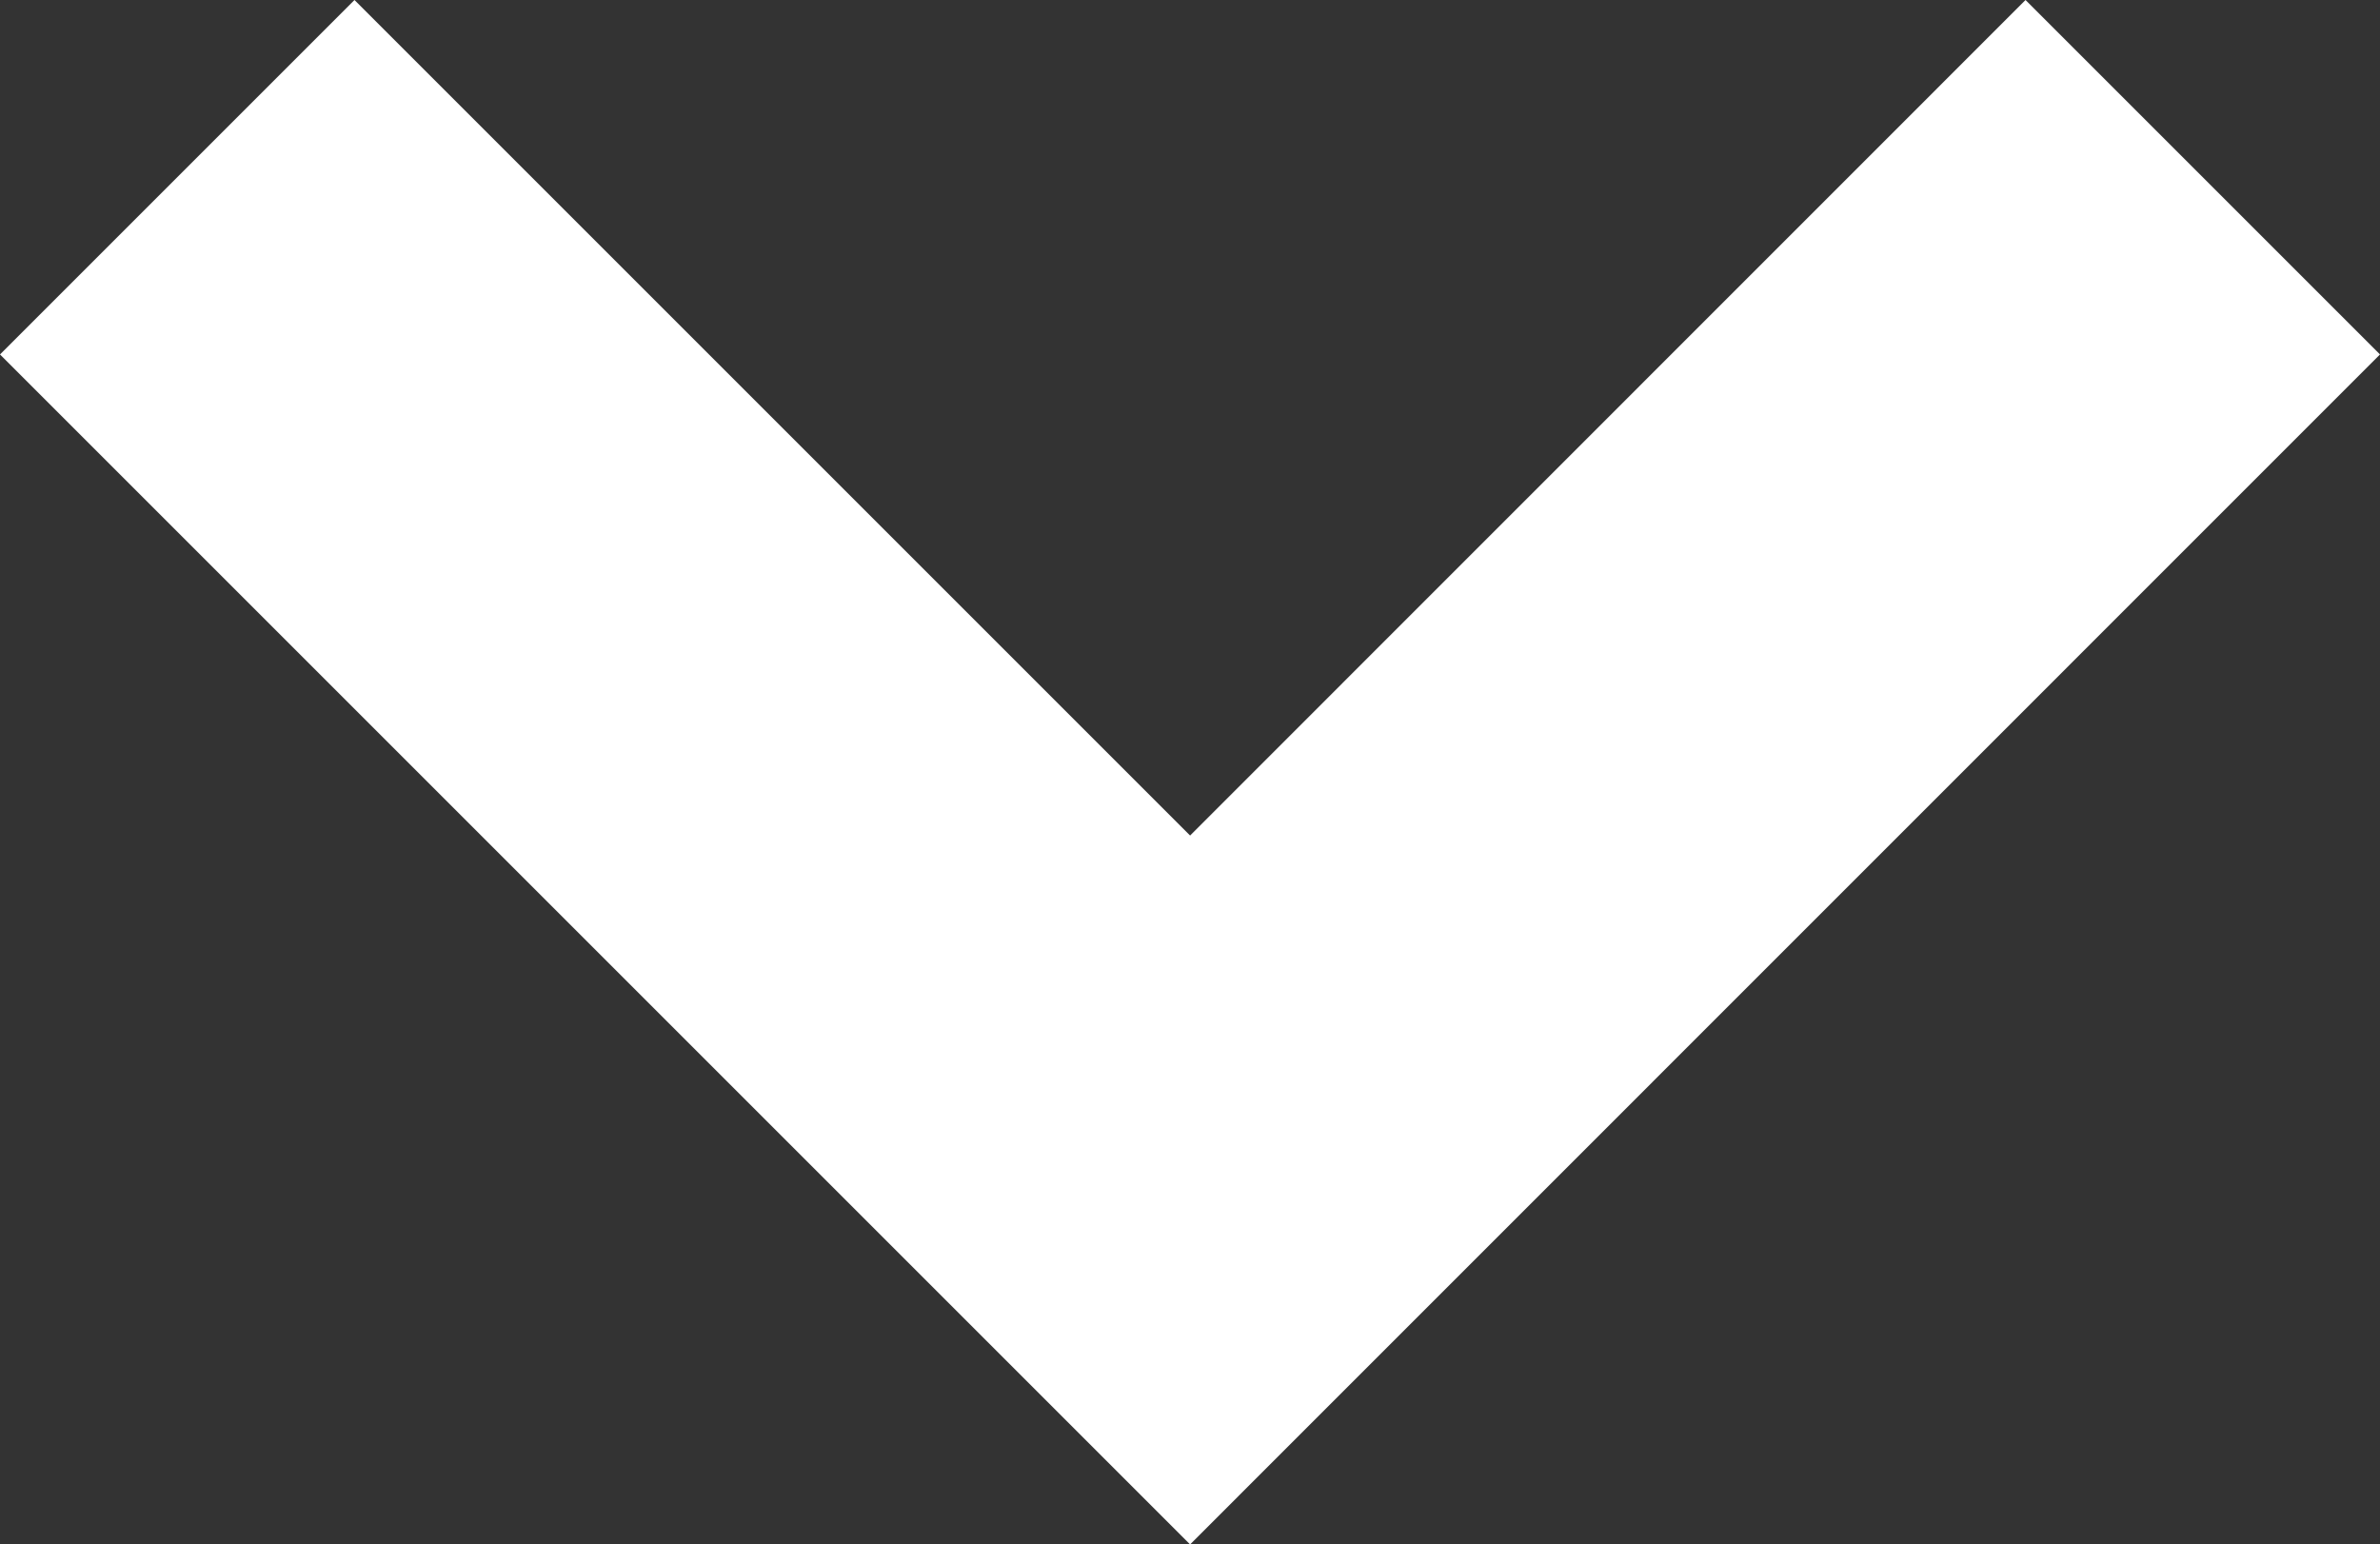
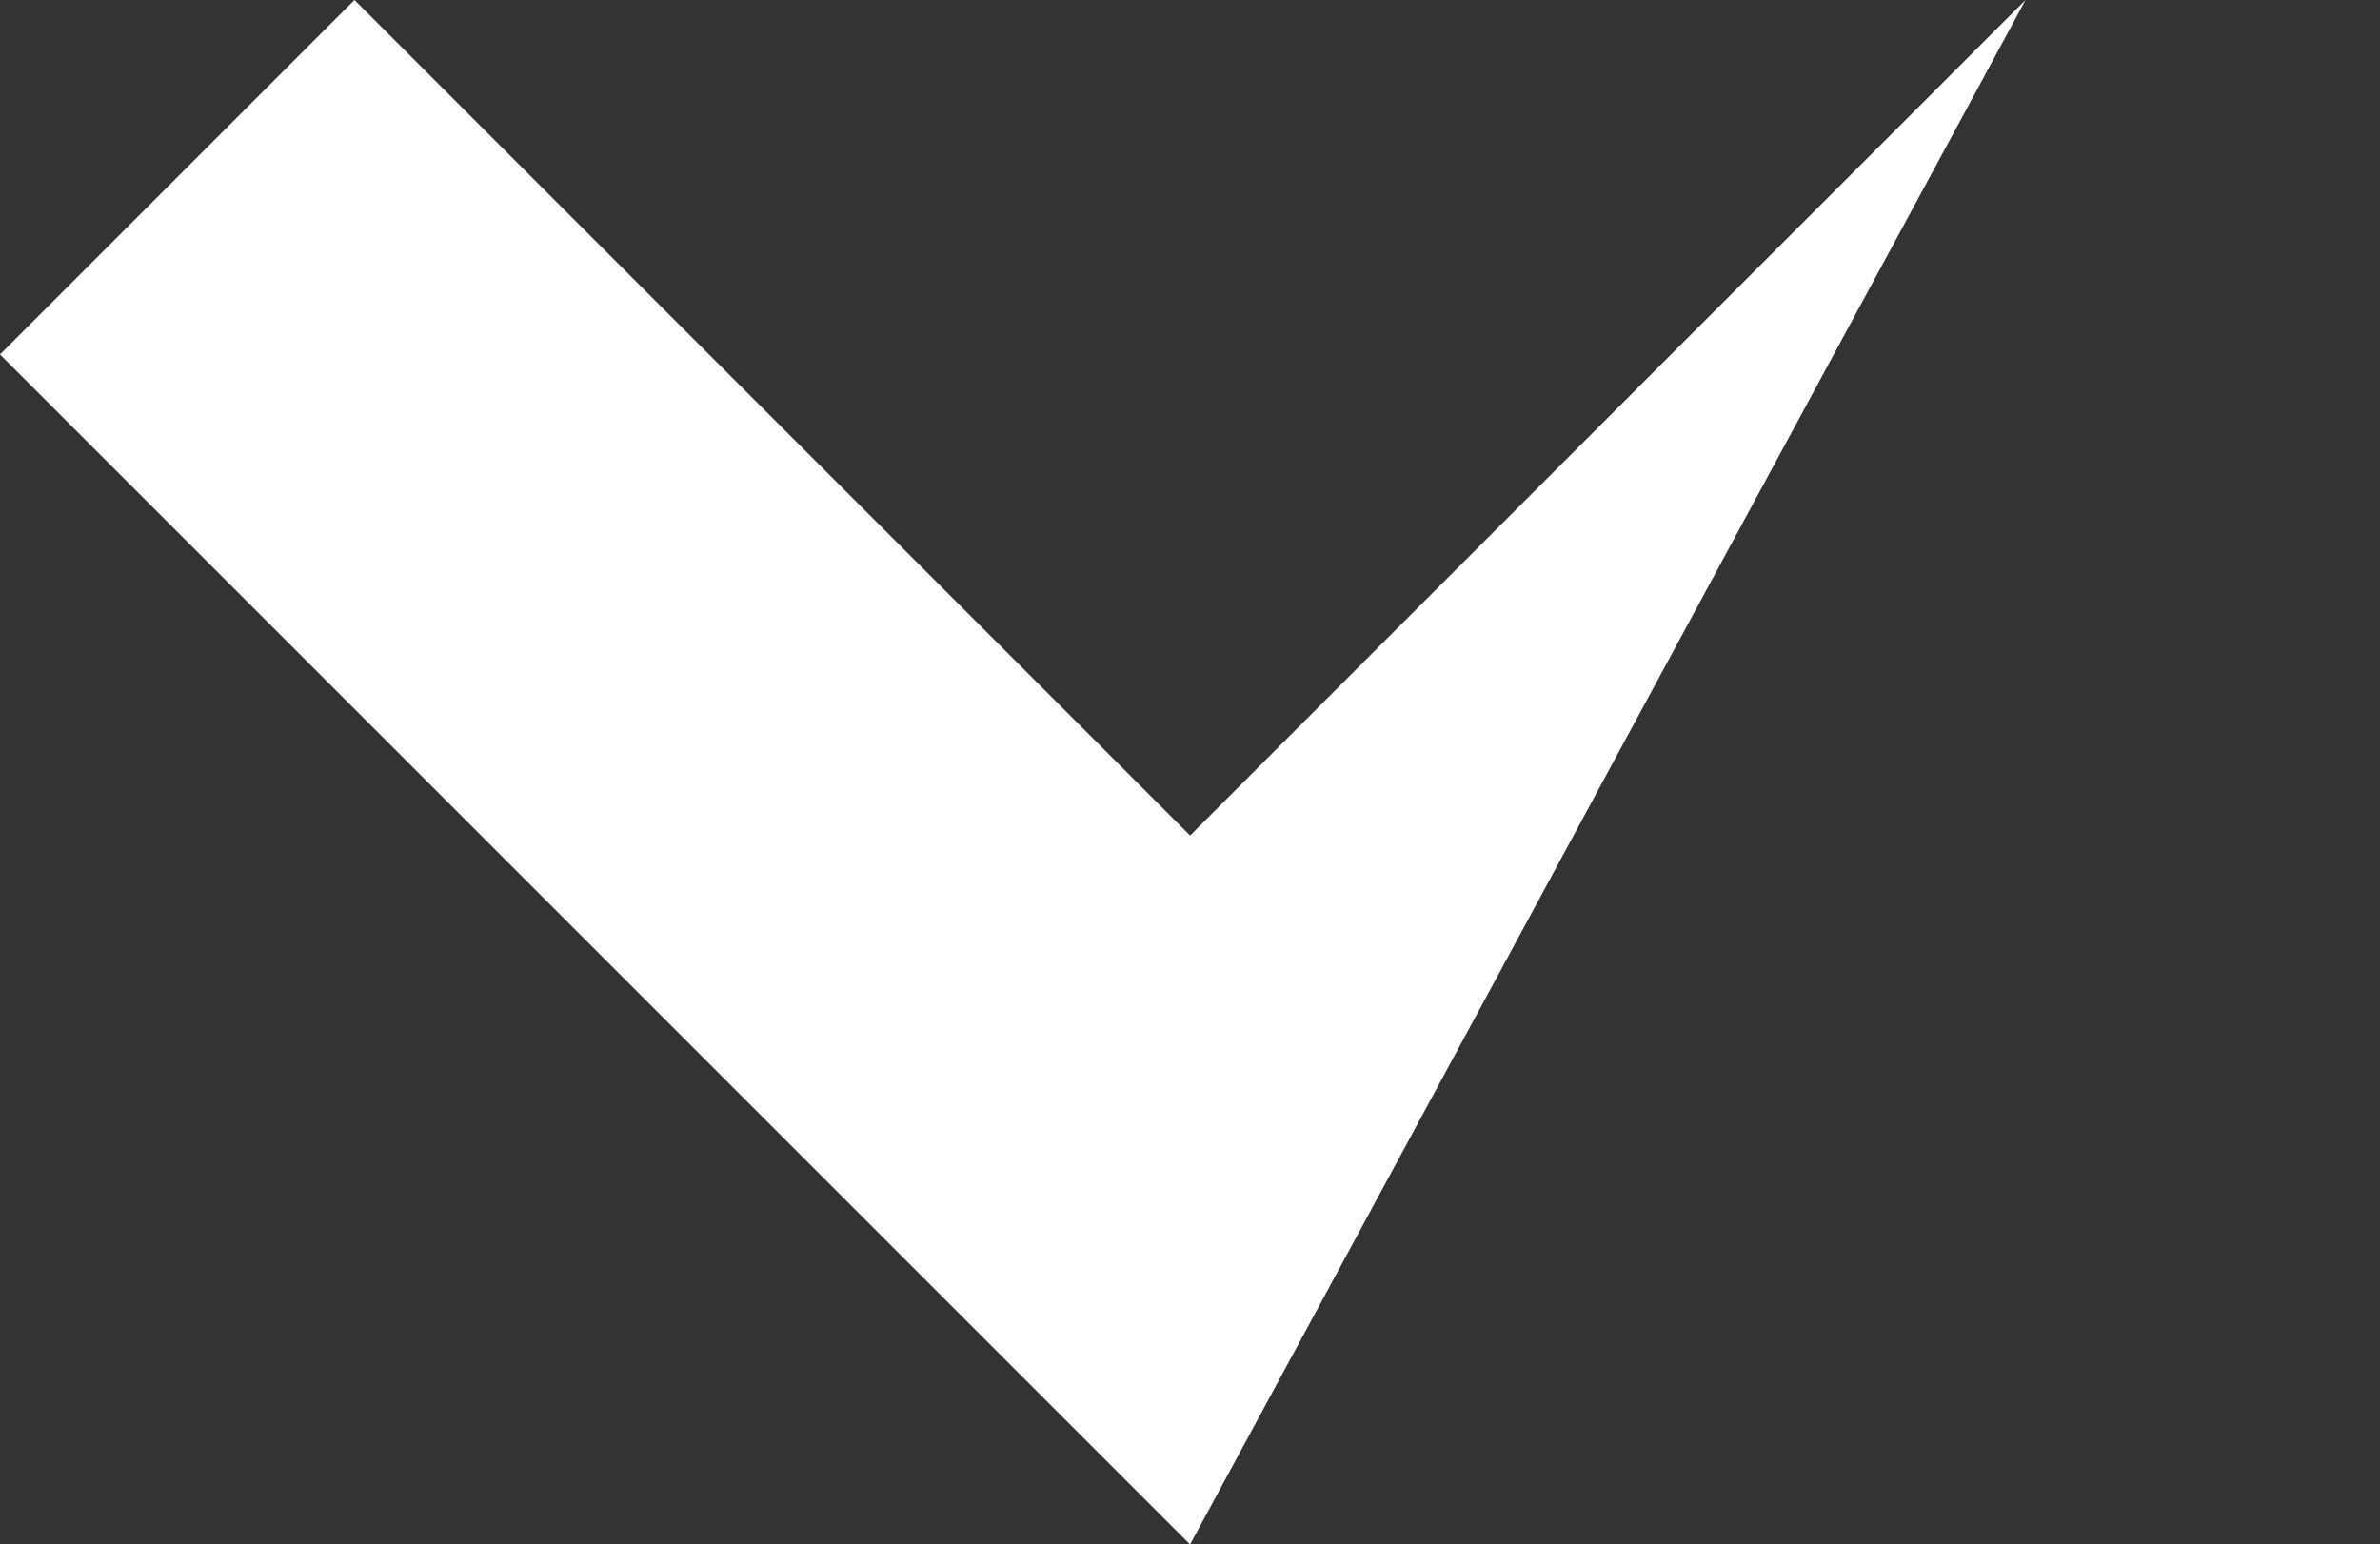
<svg xmlns="http://www.w3.org/2000/svg" width="13.079" height="8.488" viewBox="0 0 13.079 8.488">
  <rect x="0" y="0" width="13.079" height="8.488" fill="#333333" stroke="none" />
-   <path id="Path_36" data-name="Path 36" d="M8.54,10.488,2,3.948,3.948,2,8.54,6.592,13.131,2l1.948,1.948Z" transform="translate(-2 -2)" fill="#fff" />
+   <path id="Path_36" data-name="Path 36" d="M8.54,10.488,2,3.948,3.948,2,8.54,6.592,13.131,2Z" transform="translate(-2 -2)" fill="#fff" />
</svg>